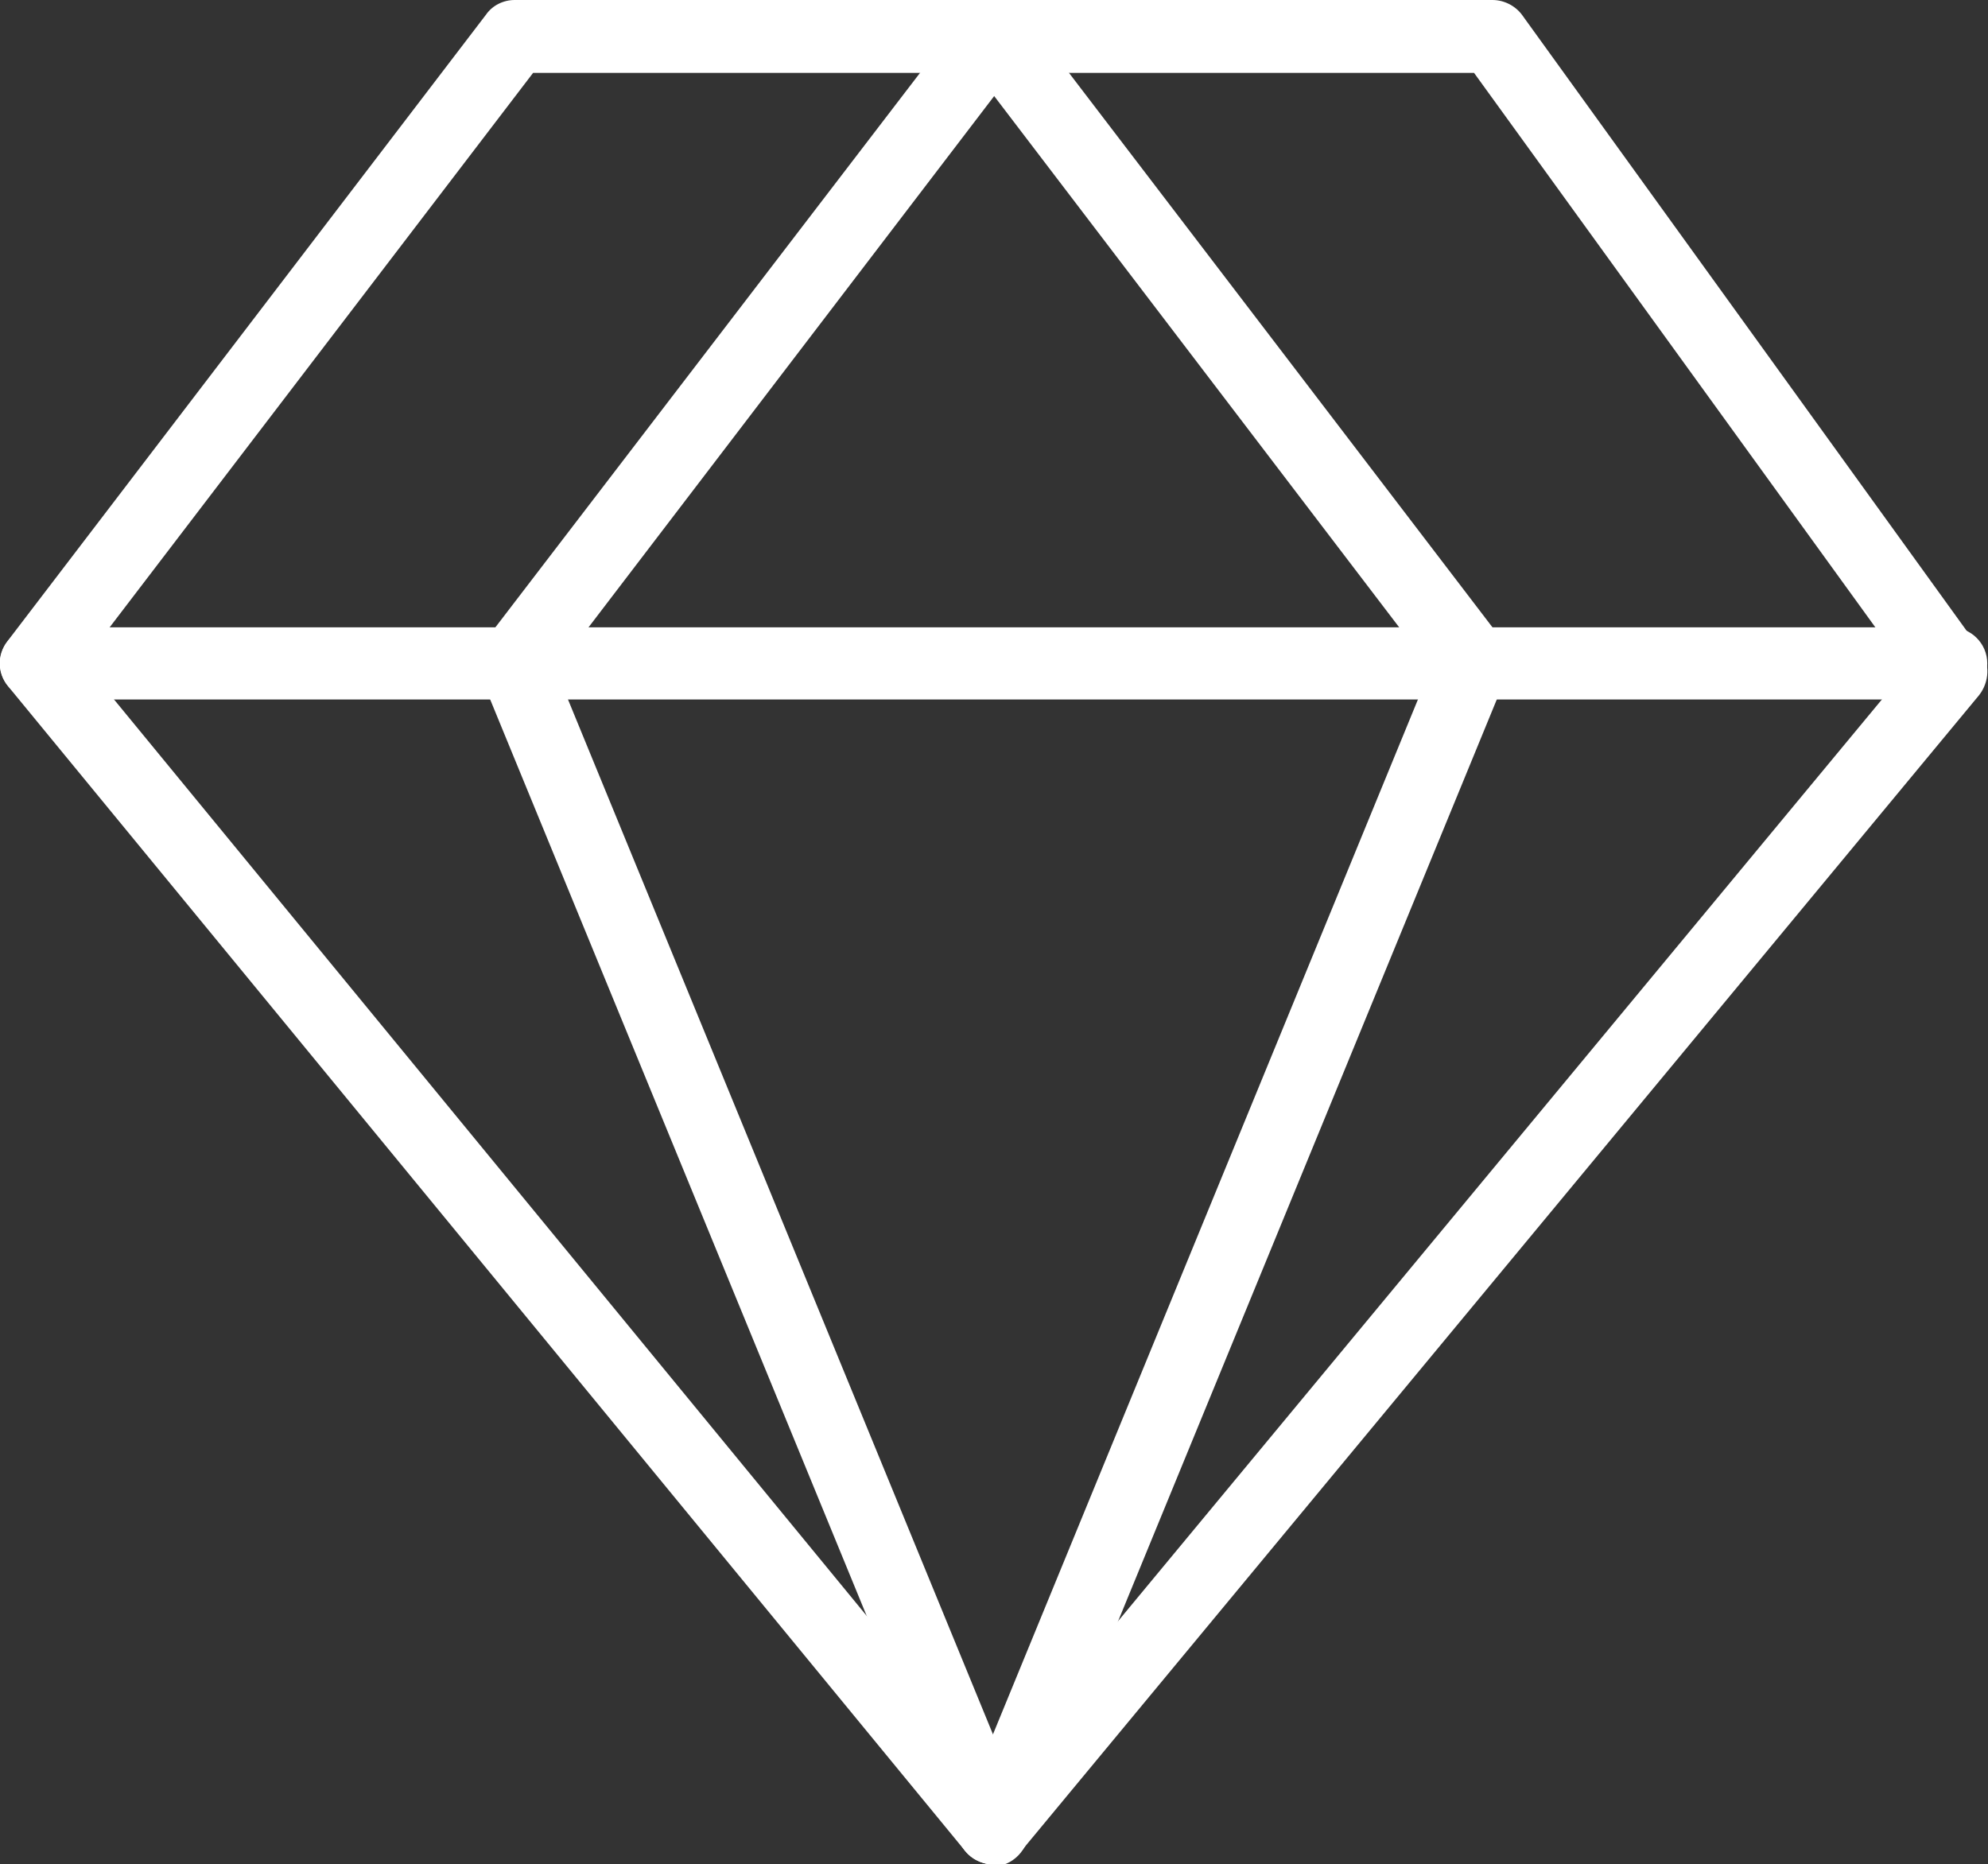
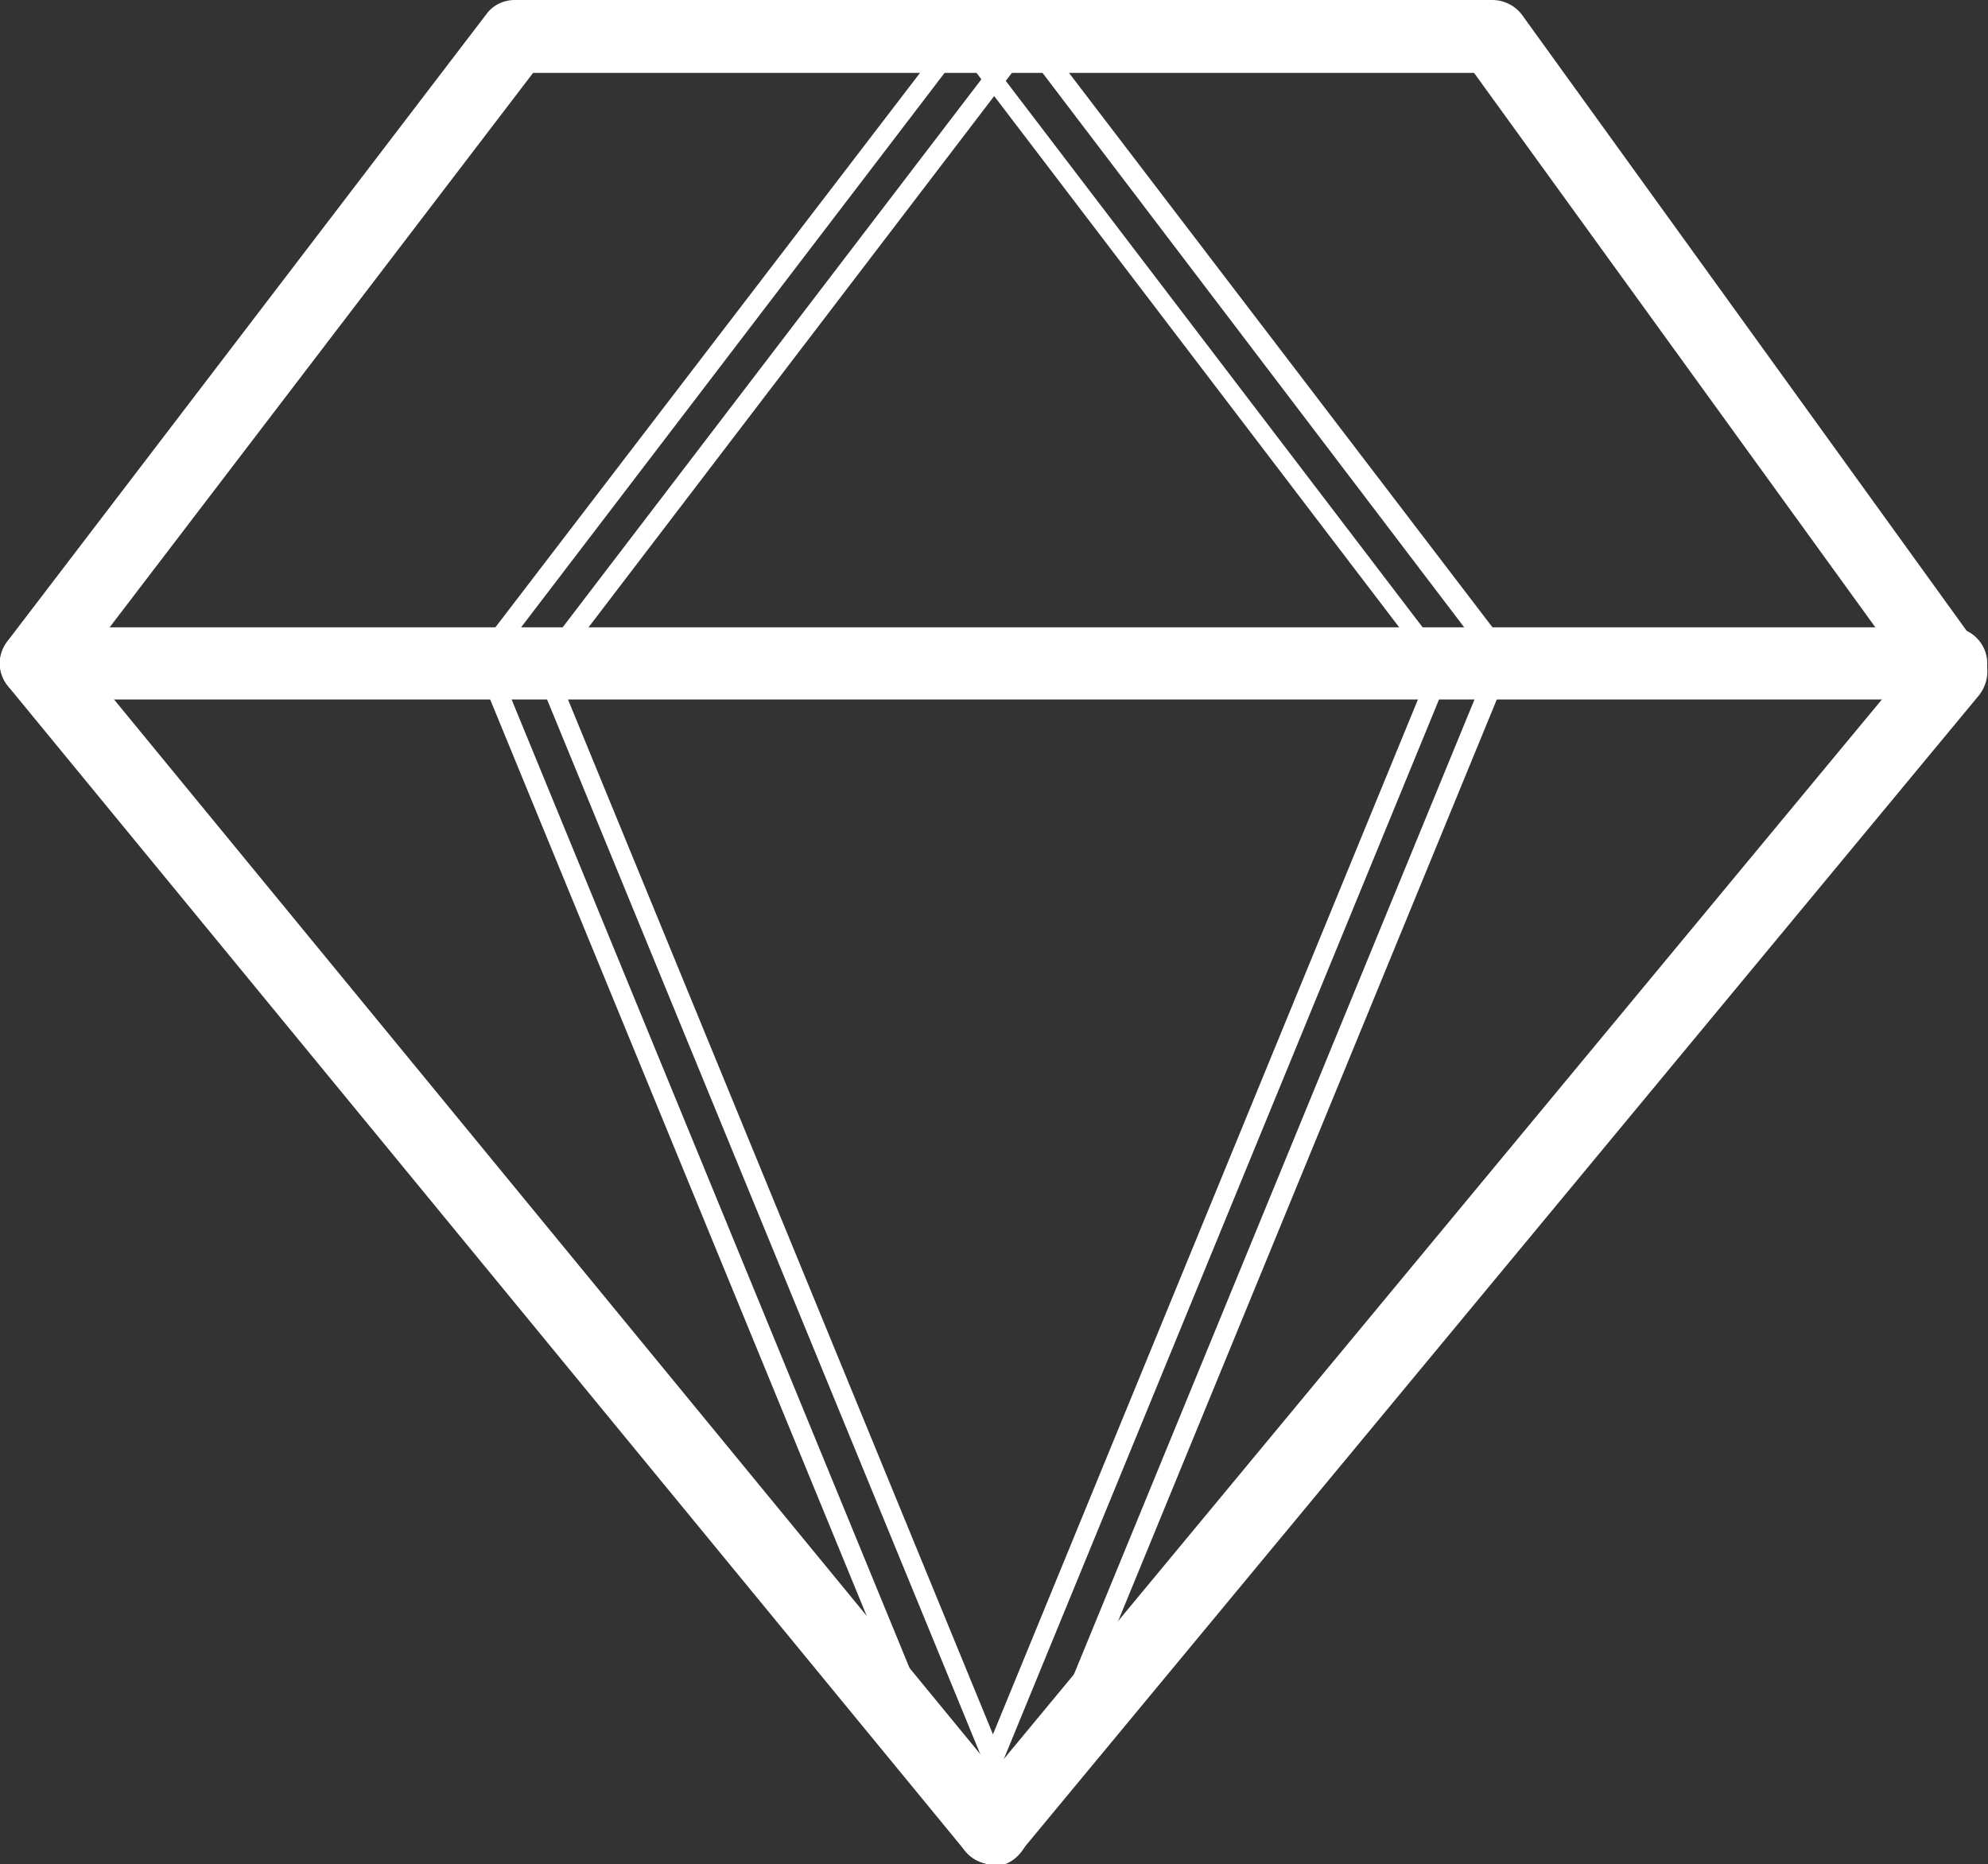
<svg xmlns="http://www.w3.org/2000/svg" id="Ebene_1" viewBox="0 0 27 25.32">
  <rect x="0" y="0" width="27" height="25.32" fill="#333333" stroke="none" />
  <defs>
    <style>
      .cls-1 {
        fill: #fff;
      }
    </style>
  </defs>
  <g>
    <path class="cls-1" d="M13.49,25.19h0c-.11,0-.21-.05-.28-.13L.22,9.23c-.11-.13-.11-.31,0-.45L6.71.28c.07-.09.17-.14.29-.14h13.28c.12,0,.22.06.29.15l6.23,8.63c.1.13.09.31-.01.44l-13.01,15.7c-.07.08-.17.13-.28.13ZM.95,9l12.54,15.27,12.56-15.15L20.09.85H7.17L.95,9Z" />
    <path class="cls-1" d="M13.49,25.32h0c-.15,0-.29-.07-.38-.18L.11,9.32c-.15-.18-.15-.43-.01-.61L6.6.2C6.69.07,6.84,0,6.99,0h13.28c.16,0,.31.08.4.2l6.23,8.63c.13.18.12.43-.02.61l-13.01,15.7c-.09.11-.23.18-.38.18ZM6.99.27c-.07,0-.14.03-.18.09L.32,8.87c-.06.08-.06.2,0,.28l13,15.82c.04.05.11.08.17.08v.13s0-.13,0-.13c.07,0,.13-.03.17-.08l13.01-15.7c.07-.08.07-.19,0-.28L20.45.36c-.04-.06-.11-.09-.18-.09H6.99ZM13.49,24.4h0s-.08-.02-.1-.05L.85,9.08s-.04-.12,0-.17L7.06.77s.07-.05.11-.05h12.92s.08.02.11.06l5.96,8.26s.03.12,0,.17l-12.56,15.15s-.06.05-.1.05ZM1.13,8.99l12.37,15.06,12.39-14.95L20.02.99H7.24L1.13,8.99Z" />
  </g>
  <g>
-     <path class="cls-1" d="M13.49,25.19c-.14,0-.28-.08-.33-.22l-6.5-15.82c-.05-.12-.03-.25.05-.35L13.21.28c.12-.16.35-.19.5-.07.16.12.19.35.07.5l-6.37,8.35,6.42,15.63c.08.18-.01.39-.2.47-.04.02-.09.03-.14.03Z" />
    <path class="cls-1" d="M13.49,25.32c-.2,0-.38-.12-.46-.31l-6.5-15.82c-.07-.16-.04-.35.06-.49L13.1.2c.08-.11.2-.17.33-.19.13-.02.26.02.36.1.1.08.17.2.19.33.02.13-.02.26-.1.37l-6.33,8.29,6.39,15.56c.1.25-.02.54-.27.65-.06.02-.12.04-.19.04ZM13.49.27s-.02,0-.03,0c-.06,0-.11.04-.15.09l-6.5,8.51c-.05.06-.06.15-.03.22l6.5,15.82c.05.11.18.17.29.12.11-.05.17-.18.12-.29l-6.42-15.63s-.01-.1.02-.13L13.67.63s.05-.11.04-.17c0-.06-.04-.11-.09-.15-.04-.03-.09-.05-.14-.05Z" />
  </g>
  <g>
-     <path class="cls-1" d="M13.5,25.19s-.09,0-.14-.03c-.18-.08-.27-.29-.2-.47l6.42-15.63L13.21.71c-.12-.16-.09-.38.07-.5.16-.12.38-.09.5.07l6.5,8.51c.08.1.1.24.05.35l-6.5,15.82c-.06.14-.19.22-.33.22Z" />
    <path class="cls-1" d="M13.5,25.32c-.07,0-.13-.01-.19-.04-.25-.1-.37-.39-.27-.64l6.39-15.56L13.11.79c-.08-.1-.11-.23-.1-.37.02-.13.09-.25.19-.33.1-.08.24-.12.37-.1.13.02.25.09.33.19l6.5,8.51c.11.14.13.33.06.49l-6.5,15.82c-.08.19-.26.31-.46.31ZM13.5.27s-.1.02-.14.05c-.05.04-.08.09-.09.15,0,.06,0,.12.04.17l6.37,8.35s.04.09.02.13l-6.42,15.63c-.05.11,0,.25.12.29.11.05.25-.01.29-.12l6.5-15.82c.03-.07.02-.16-.03-.22L13.68.36s-.09-.08-.15-.09c-.01,0-.02,0-.03,0Z" />
  </g>
  <g>
    <path class="cls-1" d="M26.51,9.37H.49c-.2,0-.36-.16-.36-.36s.16-.36.36-.36h26.01c.2,0,.36.16.36.36s-.16.36-.36.36Z" />
    <path class="cls-1" d="M26.51,9.5H.5C.22,9.5,0,9.28,0,9.01s.22-.49.49-.49h26.01c.27,0,.49.22.49.49s-.22.49-.49.49ZM.5,8.78c-.12,0-.22.1-.22.22s.1.22.22.22h26.01c.12,0,.22-.1.22-.22s-.1-.22-.22-.22H.5Z" />
  </g>
</svg>